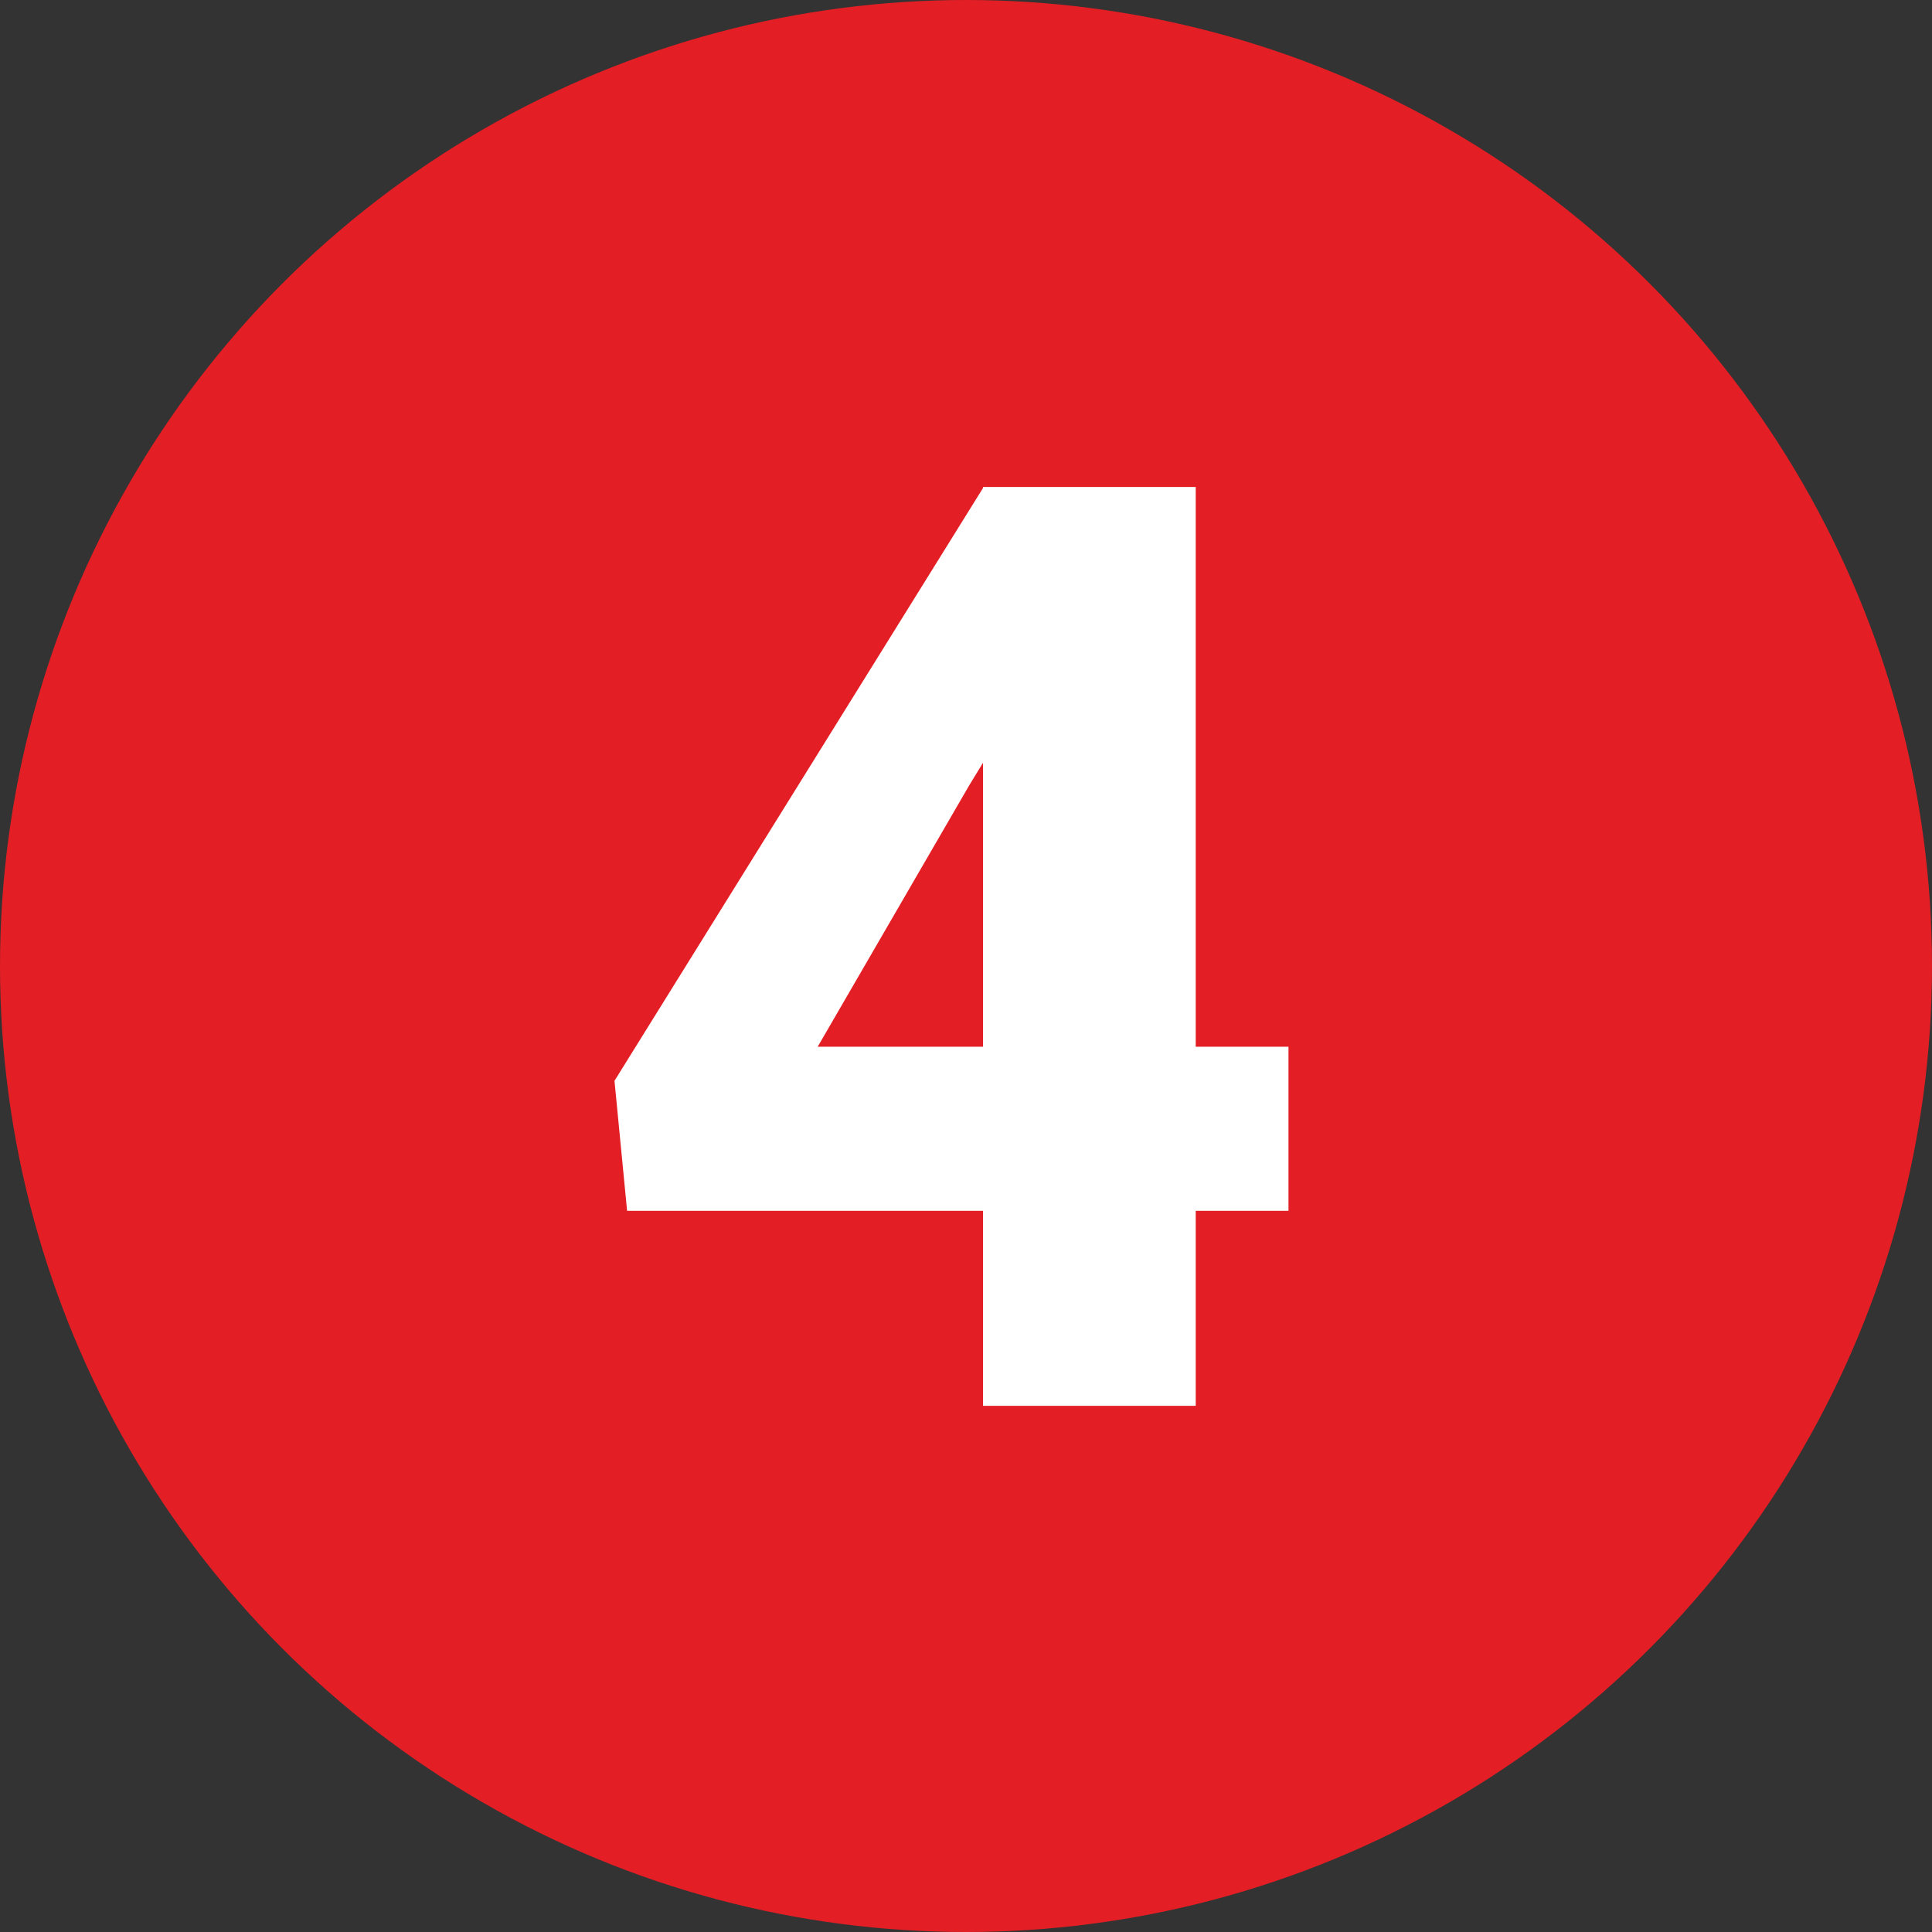
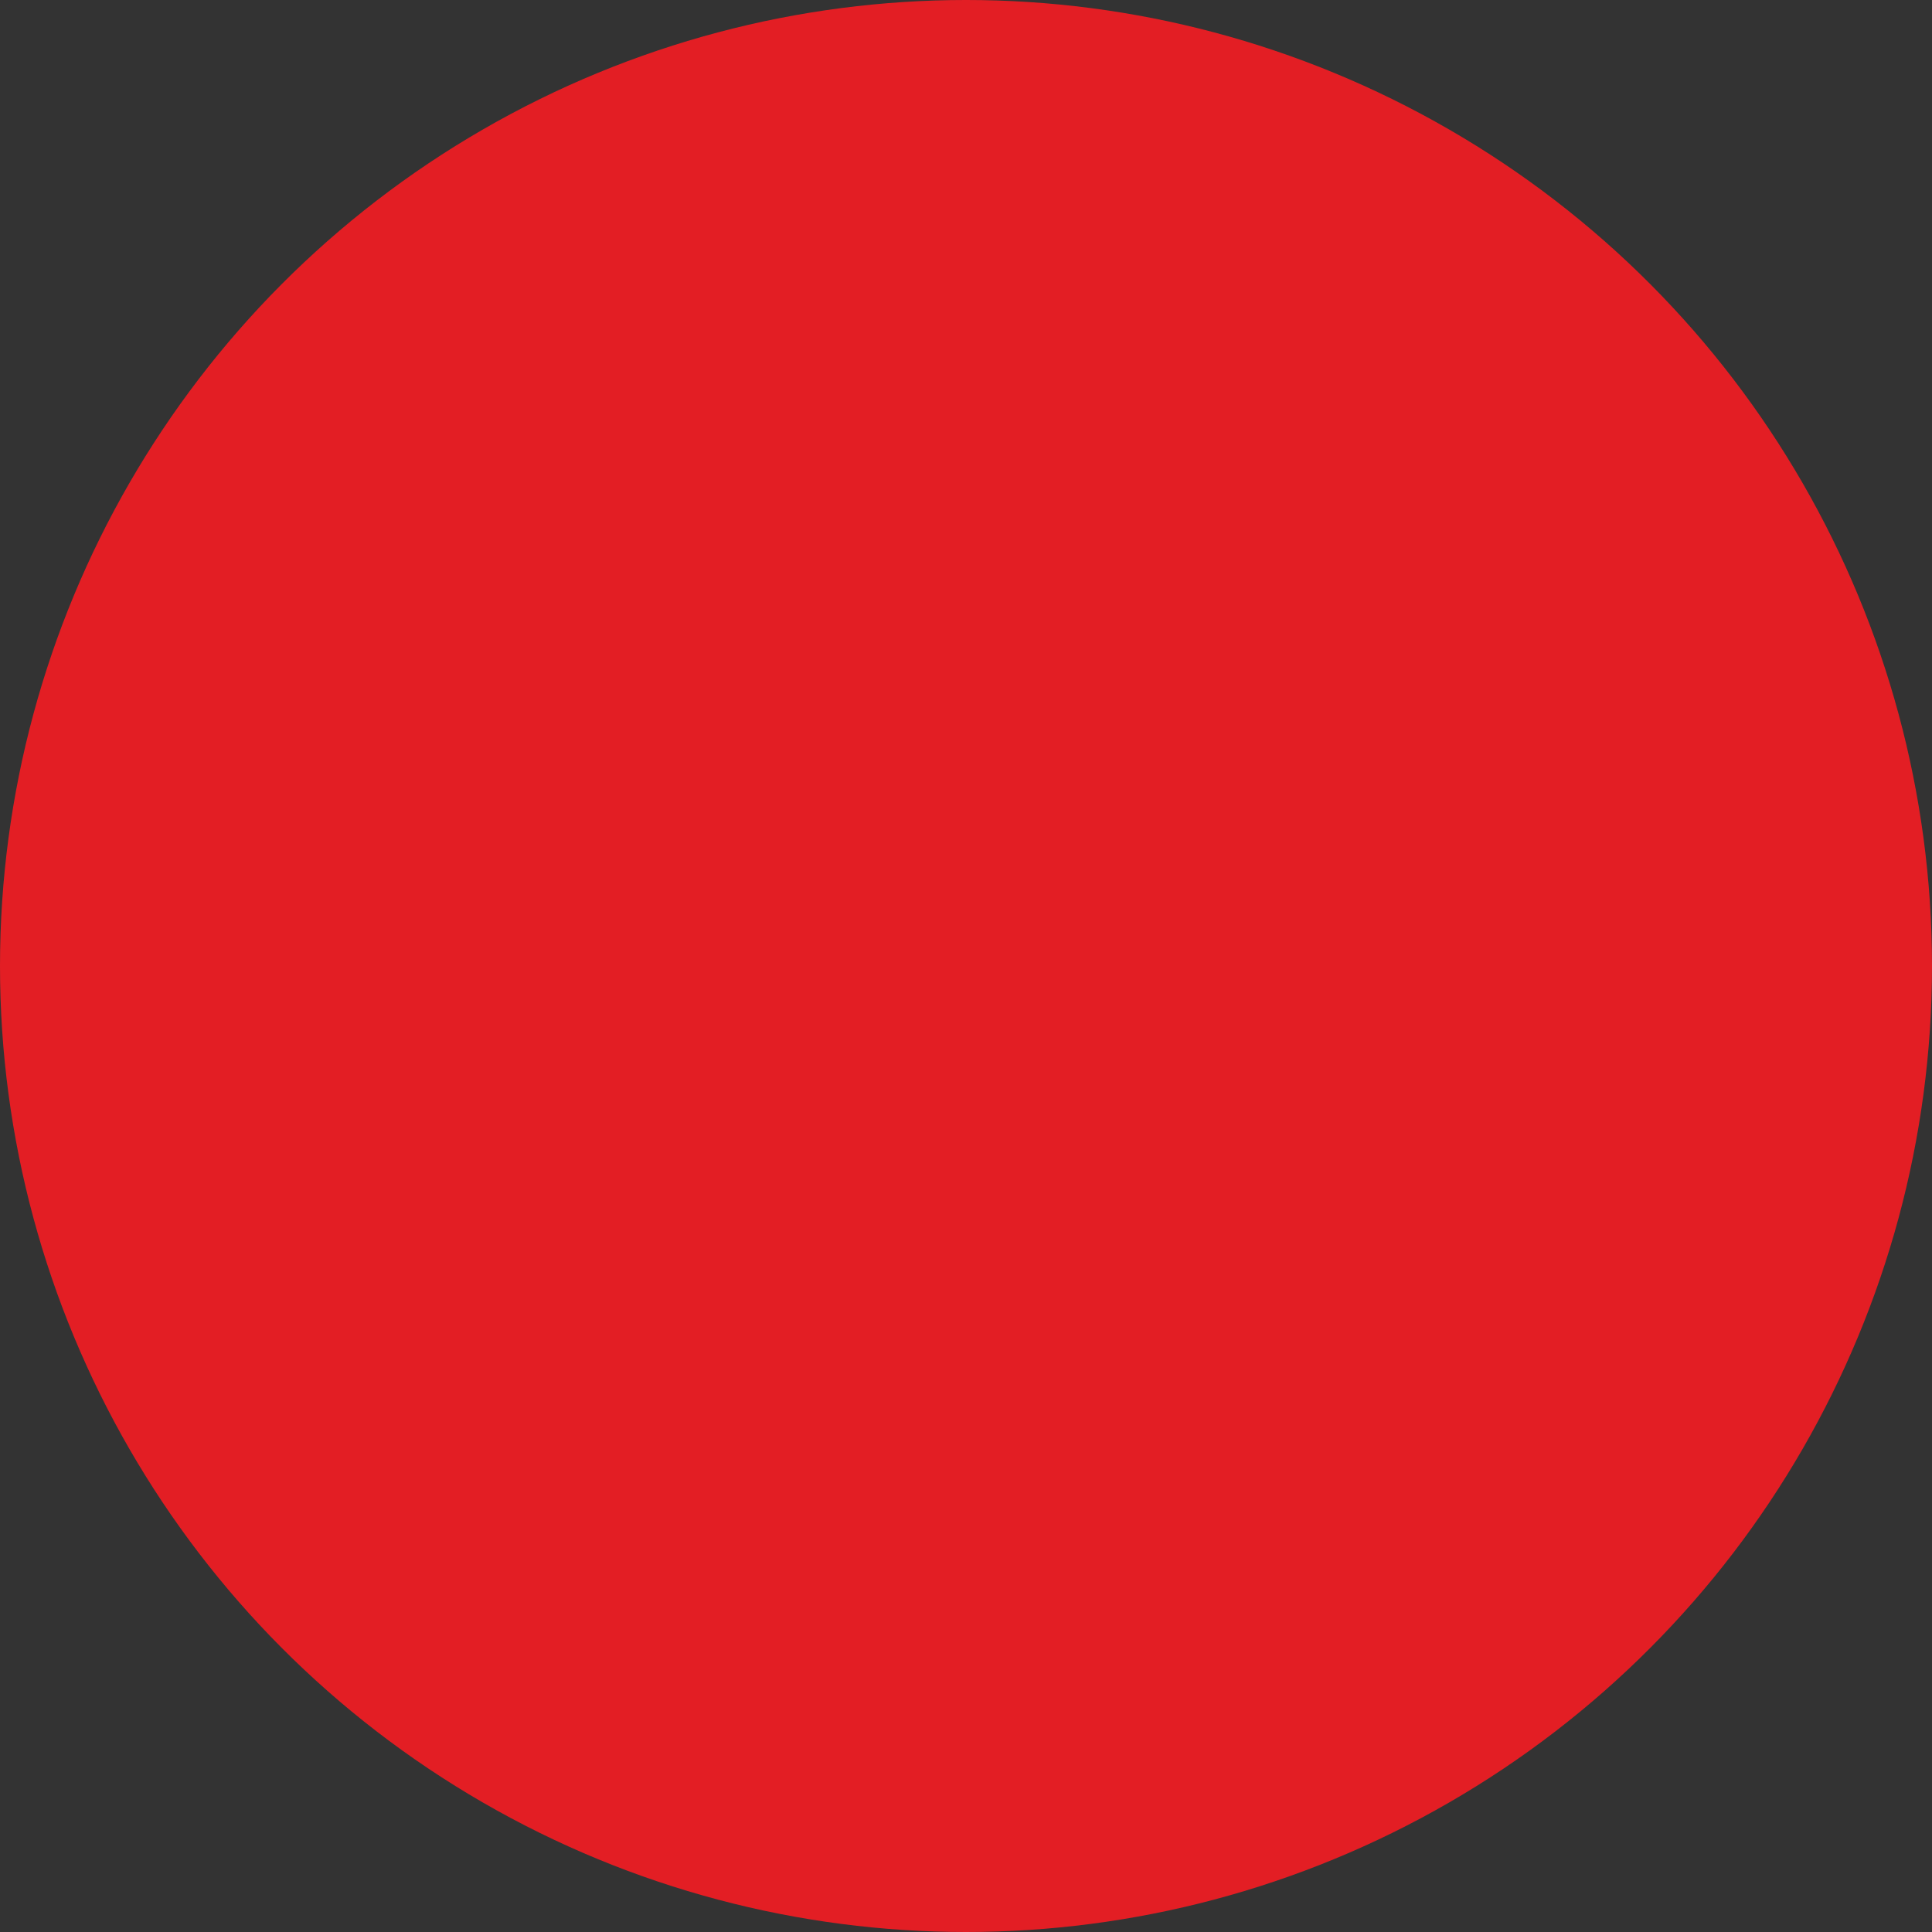
<svg xmlns="http://www.w3.org/2000/svg" width="125" height="125" viewBox="0 0 125 125" fill="none">
  <rect x="0" y="0" width="125" height="125" fill="#333333" stroke="none" />
  <circle cx="62.5" cy="62.5" r="62.5" fill="#E31E24" />
-   <path d="M83.365 67.724V78.34H40.573L39.757 69.929L63.643 31.506H74.504L62.704 50.819L52.904 67.724H83.365ZM77.363 31.506V90.957H63.602V31.506H77.363Z" fill="white" />
</svg>